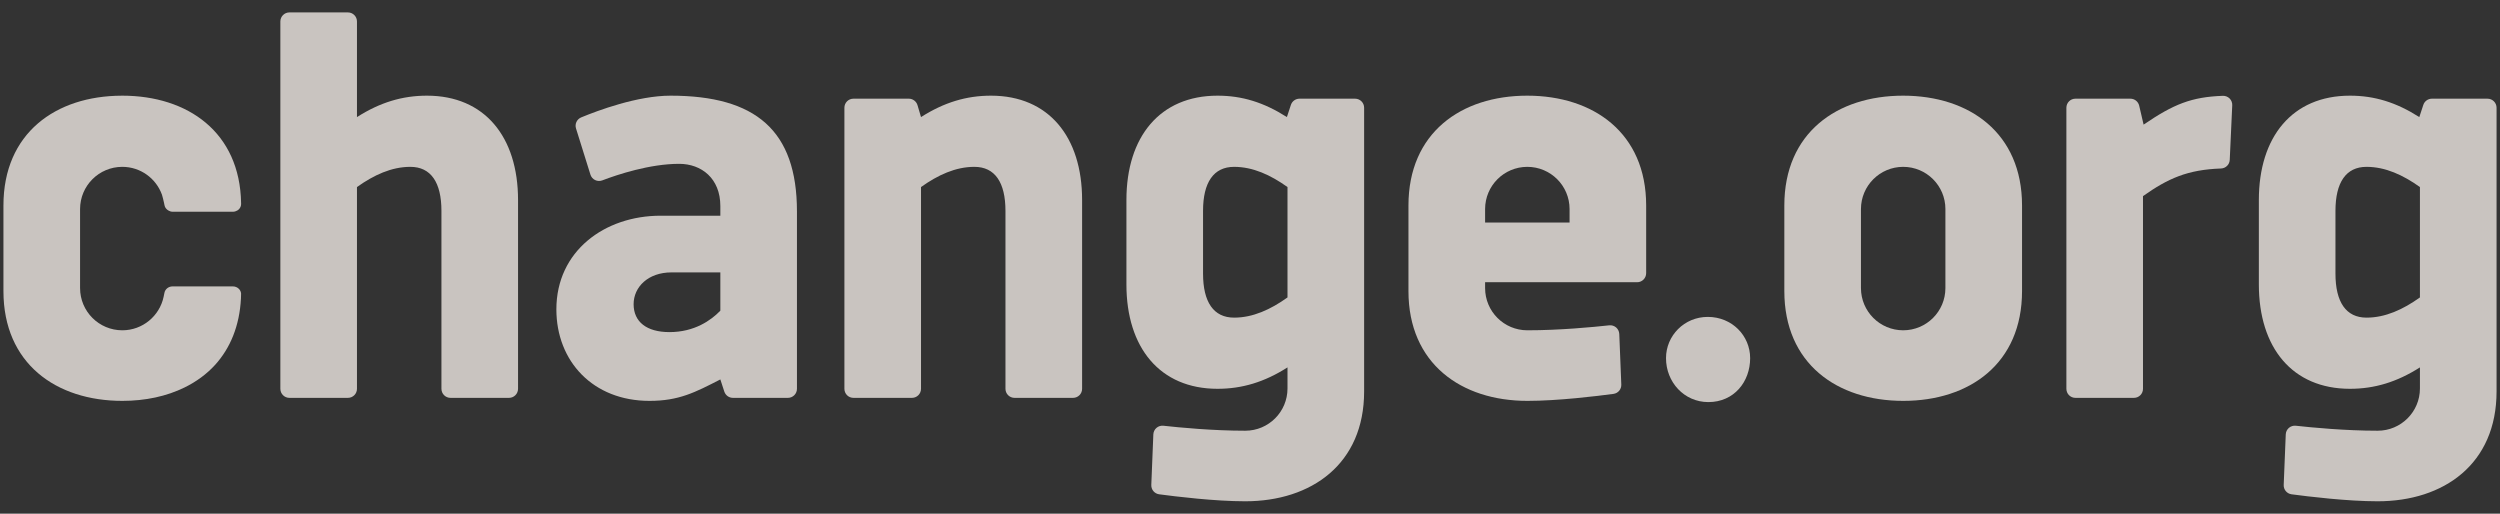
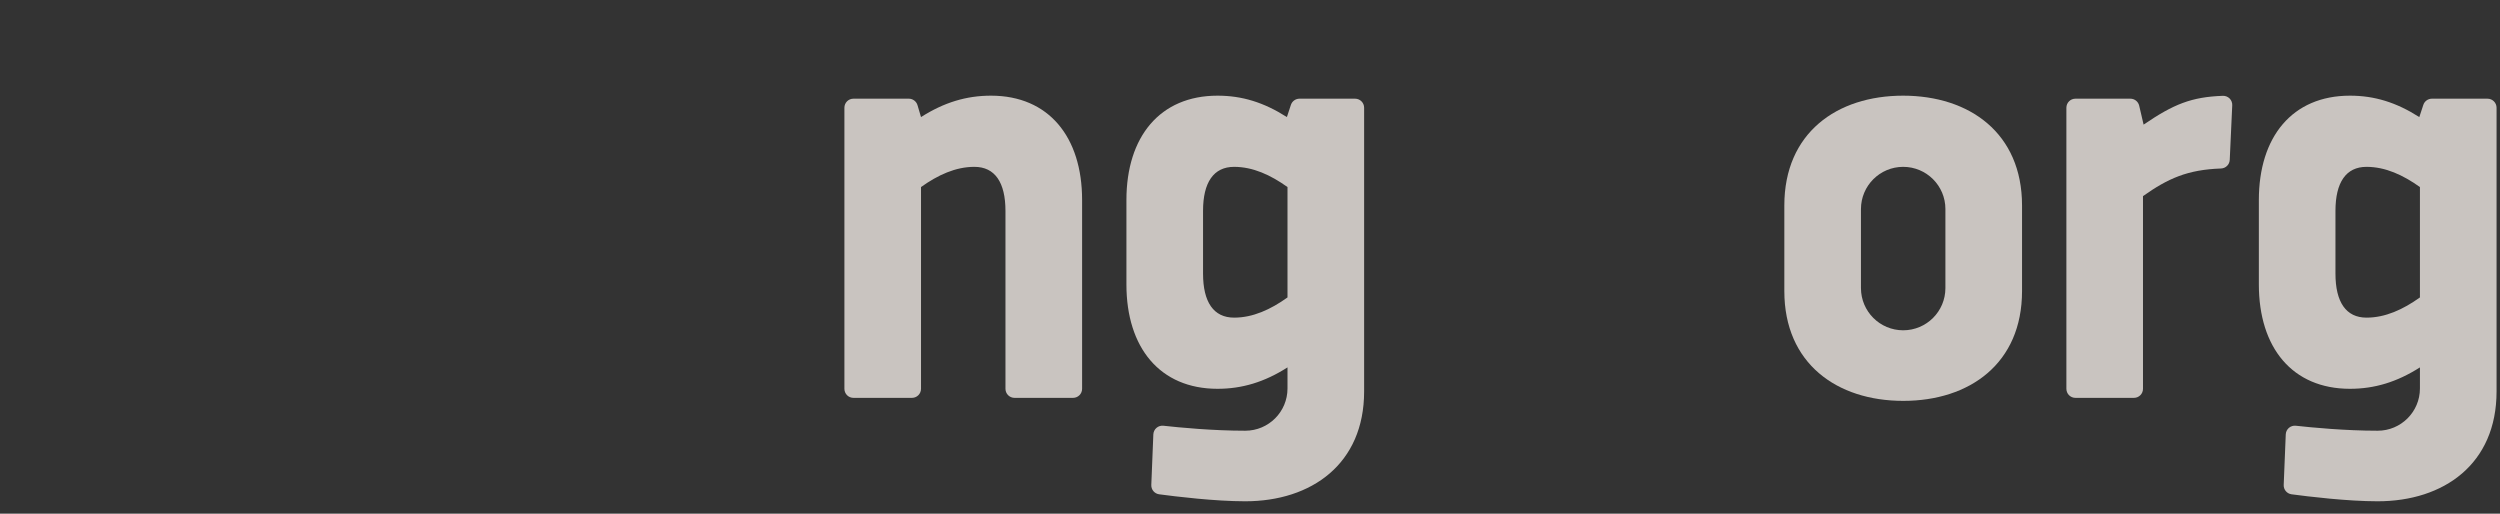
<svg xmlns="http://www.w3.org/2000/svg" width="146" height="30" viewBox="0 0 146 30" fill="none">
  <rect x="0" y="0" width="146" height="30" fill="#333333" stroke="none" />
  <g clip-path="url(#clip0_2089_10103)">
-     <path d="M42.068 15.908H39.213C37.85 15.908 37.003 16.761 37.003 17.765C37.003 18.792 37.761 19.395 39.096 19.395C40.554 19.395 41.523 18.709 42.068 18.144V15.908ZM42.068 22.159C40.59 22.918 39.648 23.411 37.928 23.411C34.631 23.411 32.492 21.099 32.492 18.066C32.492 14.657 35.315 12.597 38.58 12.597H42.068V12.033C42.068 10.412 40.958 9.568 39.665 9.568C37.947 9.568 36.064 10.195 35.174 10.534C35.037 10.586 34.886 10.579 34.755 10.516C34.624 10.452 34.524 10.337 34.481 10.198L33.639 7.502C33.557 7.241 33.688 6.962 33.941 6.856C34.897 6.461 37.223 5.587 39.16 5.587C44.128 5.587 46.542 7.612 46.542 12.35V22.706C46.542 22.998 46.305 23.235 46.013 23.235H42.803C42.574 23.235 42.372 23.088 42.3 22.87L42.068 22.159Z" fill="#FAF4EE" fill-opacity="0.75" />
    <path d="M53.259 23.235C53.55 23.235 53.787 22.998 53.787 22.706V10.924C54.775 10.219 55.807 9.744 56.904 9.744C58.103 9.744 58.719 10.652 58.719 12.315V22.706C58.719 22.998 58.956 23.235 59.248 23.235H62.666C62.958 23.235 63.195 22.998 63.195 22.706V11.681C63.195 7.987 61.239 5.587 57.874 5.587C56.441 5.587 55.139 5.977 53.787 6.837L53.582 6.142C53.515 5.917 53.308 5.763 53.075 5.763H49.841C49.548 5.763 49.313 5.999 49.313 6.291V22.706C49.313 22.998 49.548 23.235 49.841 23.235H53.259Z" fill="#FAF4EE" fill-opacity="0.75" />
-     <path d="M97.295 20.916C97.295 19.601 98.359 18.507 99.736 18.507C101.145 18.507 102.209 19.601 102.209 20.916C102.209 22.292 101.271 23.482 99.768 23.482C98.359 23.482 97.295 22.323 97.295 20.916Z" fill="#FAF4EE" fill-opacity="0.75" />
    <path d="M113.612 16.823C113.612 18.186 112.508 19.289 111.146 19.289C109.784 19.289 108.68 18.186 108.68 16.823V12.209C108.68 10.848 109.784 9.744 111.146 9.744C112.508 9.744 113.612 10.848 113.612 12.209V16.823ZM111.141 5.587C107.265 5.587 104.205 7.771 104.205 11.998V17C104.205 21.227 107.276 23.411 111.15 23.411C115.026 23.411 118.087 21.227 118.087 17V11.998C118.087 7.771 115.017 5.587 111.141 5.587Z" fill="#FAF4EE" fill-opacity="0.75" />
-     <path d="M86.73 12.994V12.209C86.73 10.848 87.833 9.744 89.196 9.744C90.558 9.744 91.663 10.848 91.663 12.209V12.994H86.73ZM89.191 5.587C85.314 5.587 82.254 7.771 82.254 11.998V17C82.254 21.227 85.326 23.411 89.201 23.411C90.973 23.411 93.252 23.134 94.227 23.003C94.497 22.967 94.696 22.732 94.684 22.458L94.566 19.503C94.558 19.357 94.493 19.22 94.381 19.122C94.271 19.03 94.124 18.982 93.979 18.999C93.046 19.101 91.094 19.289 89.196 19.289C87.833 19.289 86.73 18.186 86.73 16.824V16.482H95.609C95.901 16.482 96.136 16.244 96.136 15.952V11.998C96.136 7.771 93.067 5.587 89.191 5.587Z" fill="#FAF4EE" fill-opacity="0.75" />
    <path d="M72.073 18.55C70.874 18.55 70.258 17.642 70.258 15.978V12.315C70.258 10.652 70.874 9.744 72.073 9.744C73.17 9.744 74.203 10.219 75.19 10.924V17.37C74.203 18.076 73.17 18.55 72.073 18.55ZM75.891 5.763C75.663 5.763 75.459 5.91 75.388 6.126L75.155 6.837C73.804 5.977 72.536 5.587 71.104 5.587C67.739 5.587 65.783 7.987 65.783 11.681V16.612C65.783 20.306 67.739 22.706 71.104 22.706C72.536 22.706 73.839 22.316 75.19 21.456V22.688C75.19 24.049 74.087 25.154 72.724 25.154C70.827 25.154 68.874 24.967 67.942 24.863C67.797 24.847 67.65 24.892 67.539 24.987C67.428 25.083 67.361 25.22 67.355 25.368L67.236 28.322C67.225 28.596 67.423 28.83 67.694 28.867C68.669 28.997 70.947 29.275 72.719 29.275C76.595 29.275 79.665 27.092 79.665 22.864V22.458V18.445V6.291C79.665 5.999 79.428 5.763 79.137 5.763H75.891Z" fill="#FAF4EE" fill-opacity="0.75" />
    <path d="M138.204 18.55C137.007 18.55 136.391 17.642 136.391 15.978V12.315C136.391 10.652 137.007 9.744 138.204 9.744C139.304 9.744 140.336 10.219 141.324 10.924V17.37C140.336 18.076 139.304 18.55 138.204 18.55ZM142.024 5.763C141.796 5.763 141.592 5.91 141.522 6.126L141.288 6.837C139.937 5.977 138.67 5.587 137.237 5.587C133.871 5.587 131.917 7.987 131.917 11.681V16.612C131.917 20.306 133.871 22.706 137.237 22.706C138.67 22.706 139.971 22.316 141.324 21.456V22.688C141.324 24.049 140.219 25.154 138.857 25.154C136.96 25.154 135.007 24.967 134.075 24.863C133.93 24.847 133.783 24.892 133.672 24.987C133.561 25.083 133.494 25.22 133.488 25.367L133.368 28.322C133.358 28.596 133.555 28.83 133.827 28.867C134.801 28.997 137.081 29.275 138.852 29.275C142.728 29.275 145.799 27.092 145.799 22.864V22.458V18.445V6.291C145.799 5.999 145.561 5.763 145.27 5.763H142.024Z" fill="#FAF4EE" fill-opacity="0.75" />
    <path d="M130.363 6.149C130.37 6.001 130.315 5.858 130.21 5.752C130.107 5.648 129.964 5.592 129.817 5.596C127.987 5.662 126.949 6.076 125.186 7.278L124.929 6.172C124.873 5.932 124.66 5.763 124.414 5.763H121.205C120.912 5.763 120.677 5.999 120.677 6.291V22.706C120.677 22.998 120.912 23.235 121.205 23.235H124.623C124.914 23.235 125.151 22.998 125.151 22.706V11.453C126.61 10.423 127.743 9.91 129.708 9.84C129.983 9.83 130.205 9.611 130.217 9.337L130.363 6.149Z" fill="#FAF4EE" fill-opacity="0.75" />
-     <path d="M24.934 5.587C23.502 5.587 22.198 5.977 20.847 6.838V1.254C20.847 0.962 20.61 0.725 20.318 0.725H16.902C16.61 0.725 16.373 0.962 16.373 1.254V5.763V9.885V22.706C16.373 22.998 16.61 23.235 16.902 23.235H20.318C20.61 23.235 20.847 22.998 20.847 22.706V10.924C21.835 10.219 22.867 9.744 23.965 9.744C25.163 9.744 25.78 10.652 25.78 12.315V22.706C25.78 22.998 26.017 23.235 26.309 23.235H29.726C30.017 23.235 30.254 22.998 30.254 22.706V11.681C30.254 7.988 28.3 5.587 24.934 5.587Z" fill="#FAF4EE" fill-opacity="0.75" />
-     <path d="M14.08 17.145C14.071 17.043 14.028 16.946 13.953 16.871C13.862 16.778 13.734 16.726 13.601 16.726H10.078C9.842 16.726 9.642 16.886 9.602 17.105C9.589 17.174 9.557 17.325 9.555 17.335C9.319 18.451 8.329 19.289 7.142 19.289C5.78 19.289 4.676 18.186 4.676 16.823V12.209C4.676 10.848 5.78 9.744 7.142 9.744C8.208 9.744 9.112 10.42 9.457 11.366C9.505 11.525 9.546 11.689 9.581 11.86C9.589 11.902 9.599 11.944 9.607 11.987C9.632 12.124 9.723 12.232 9.843 12.298C9.915 12.338 9.994 12.366 10.082 12.366H13.601C13.69 12.366 13.775 12.341 13.85 12.298C13.887 12.277 13.922 12.252 13.952 12.222C14.037 12.137 14.082 12.025 14.081 11.908C14.081 11.898 14.081 11.868 14.08 11.861C14.014 7.724 10.97 5.587 7.137 5.587C7.128 5.587 7.119 5.588 7.11 5.588C3.247 5.598 0.201 7.78 0.201 11.998V17C0.201 21.227 3.272 23.411 7.146 23.411C8.489 23.411 9.73 23.144 10.783 22.626C11.465 22.29 12.07 21.851 12.568 21.302C13.442 20.336 13.99 19.041 14.072 17.427C14.075 17.394 14.082 17.167 14.08 17.145Z" fill="#FAF4EE" fill-opacity="0.75" />
  </g>
  <defs>
    <clipPath id="clip0_2089_10103">
      <rect width="145.597" height="28.551" fill="white" transform="translate(0.201 0.725)" />
    </clipPath>
  </defs>
</svg>